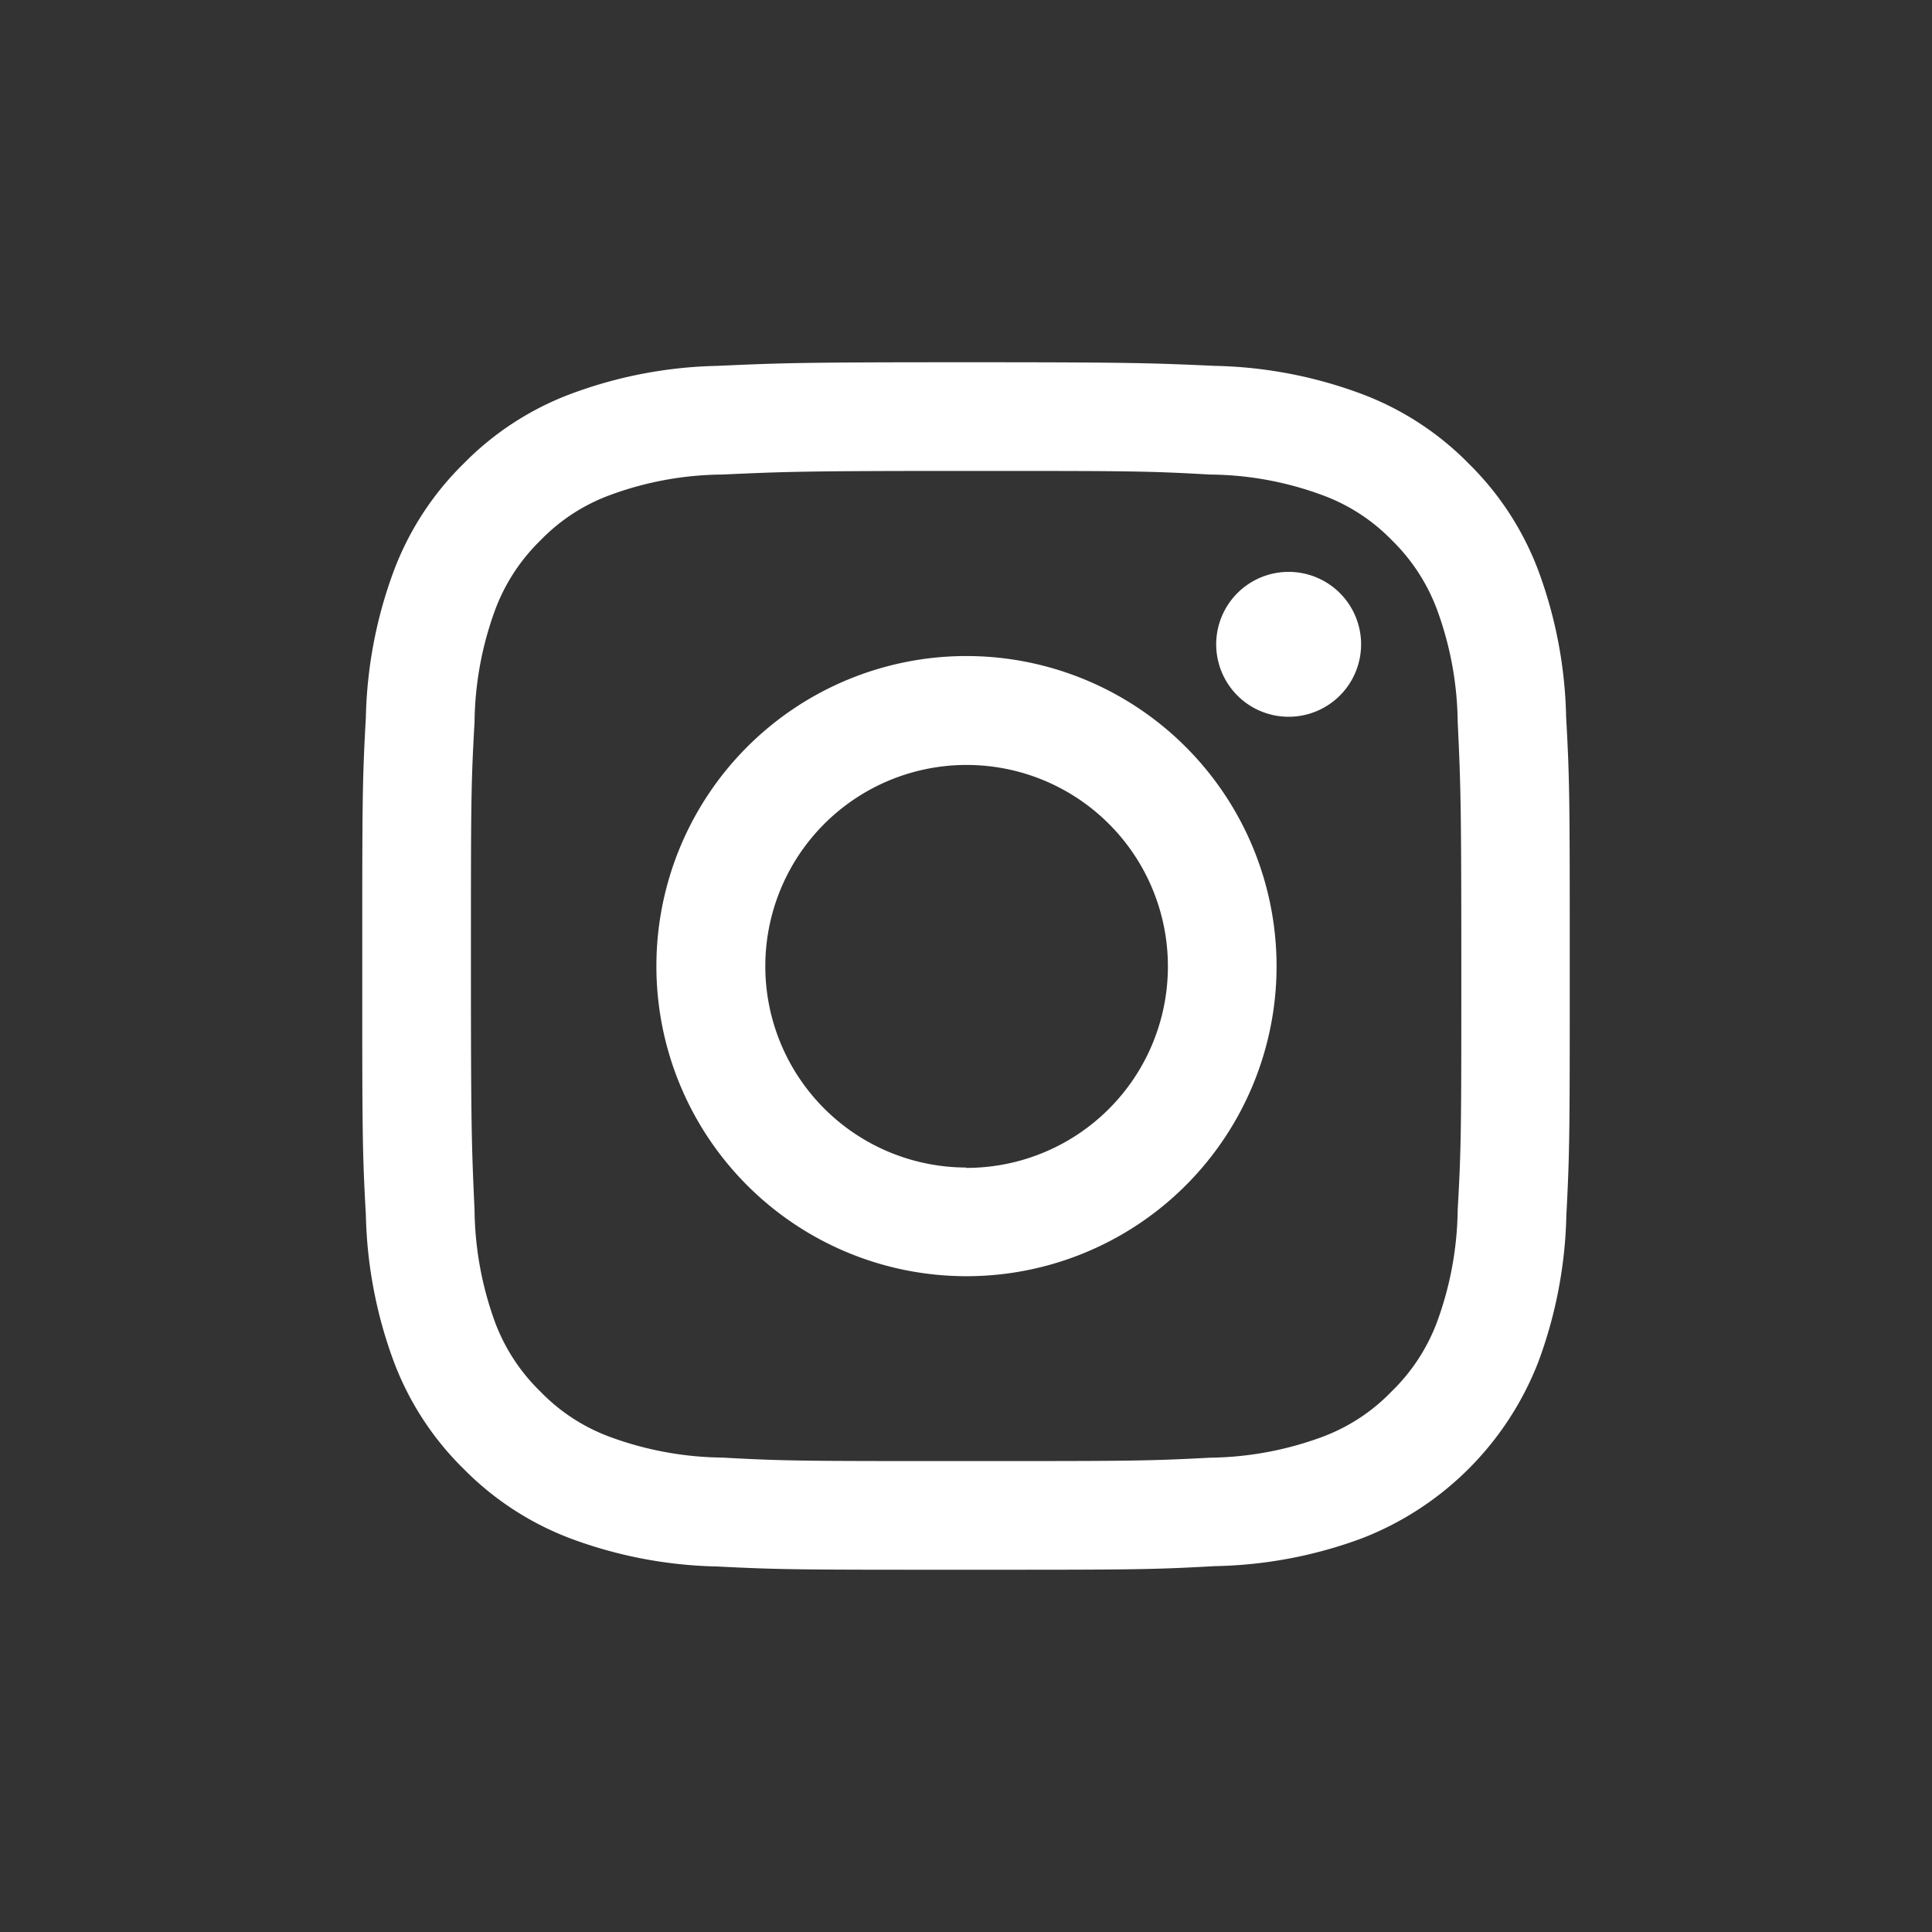
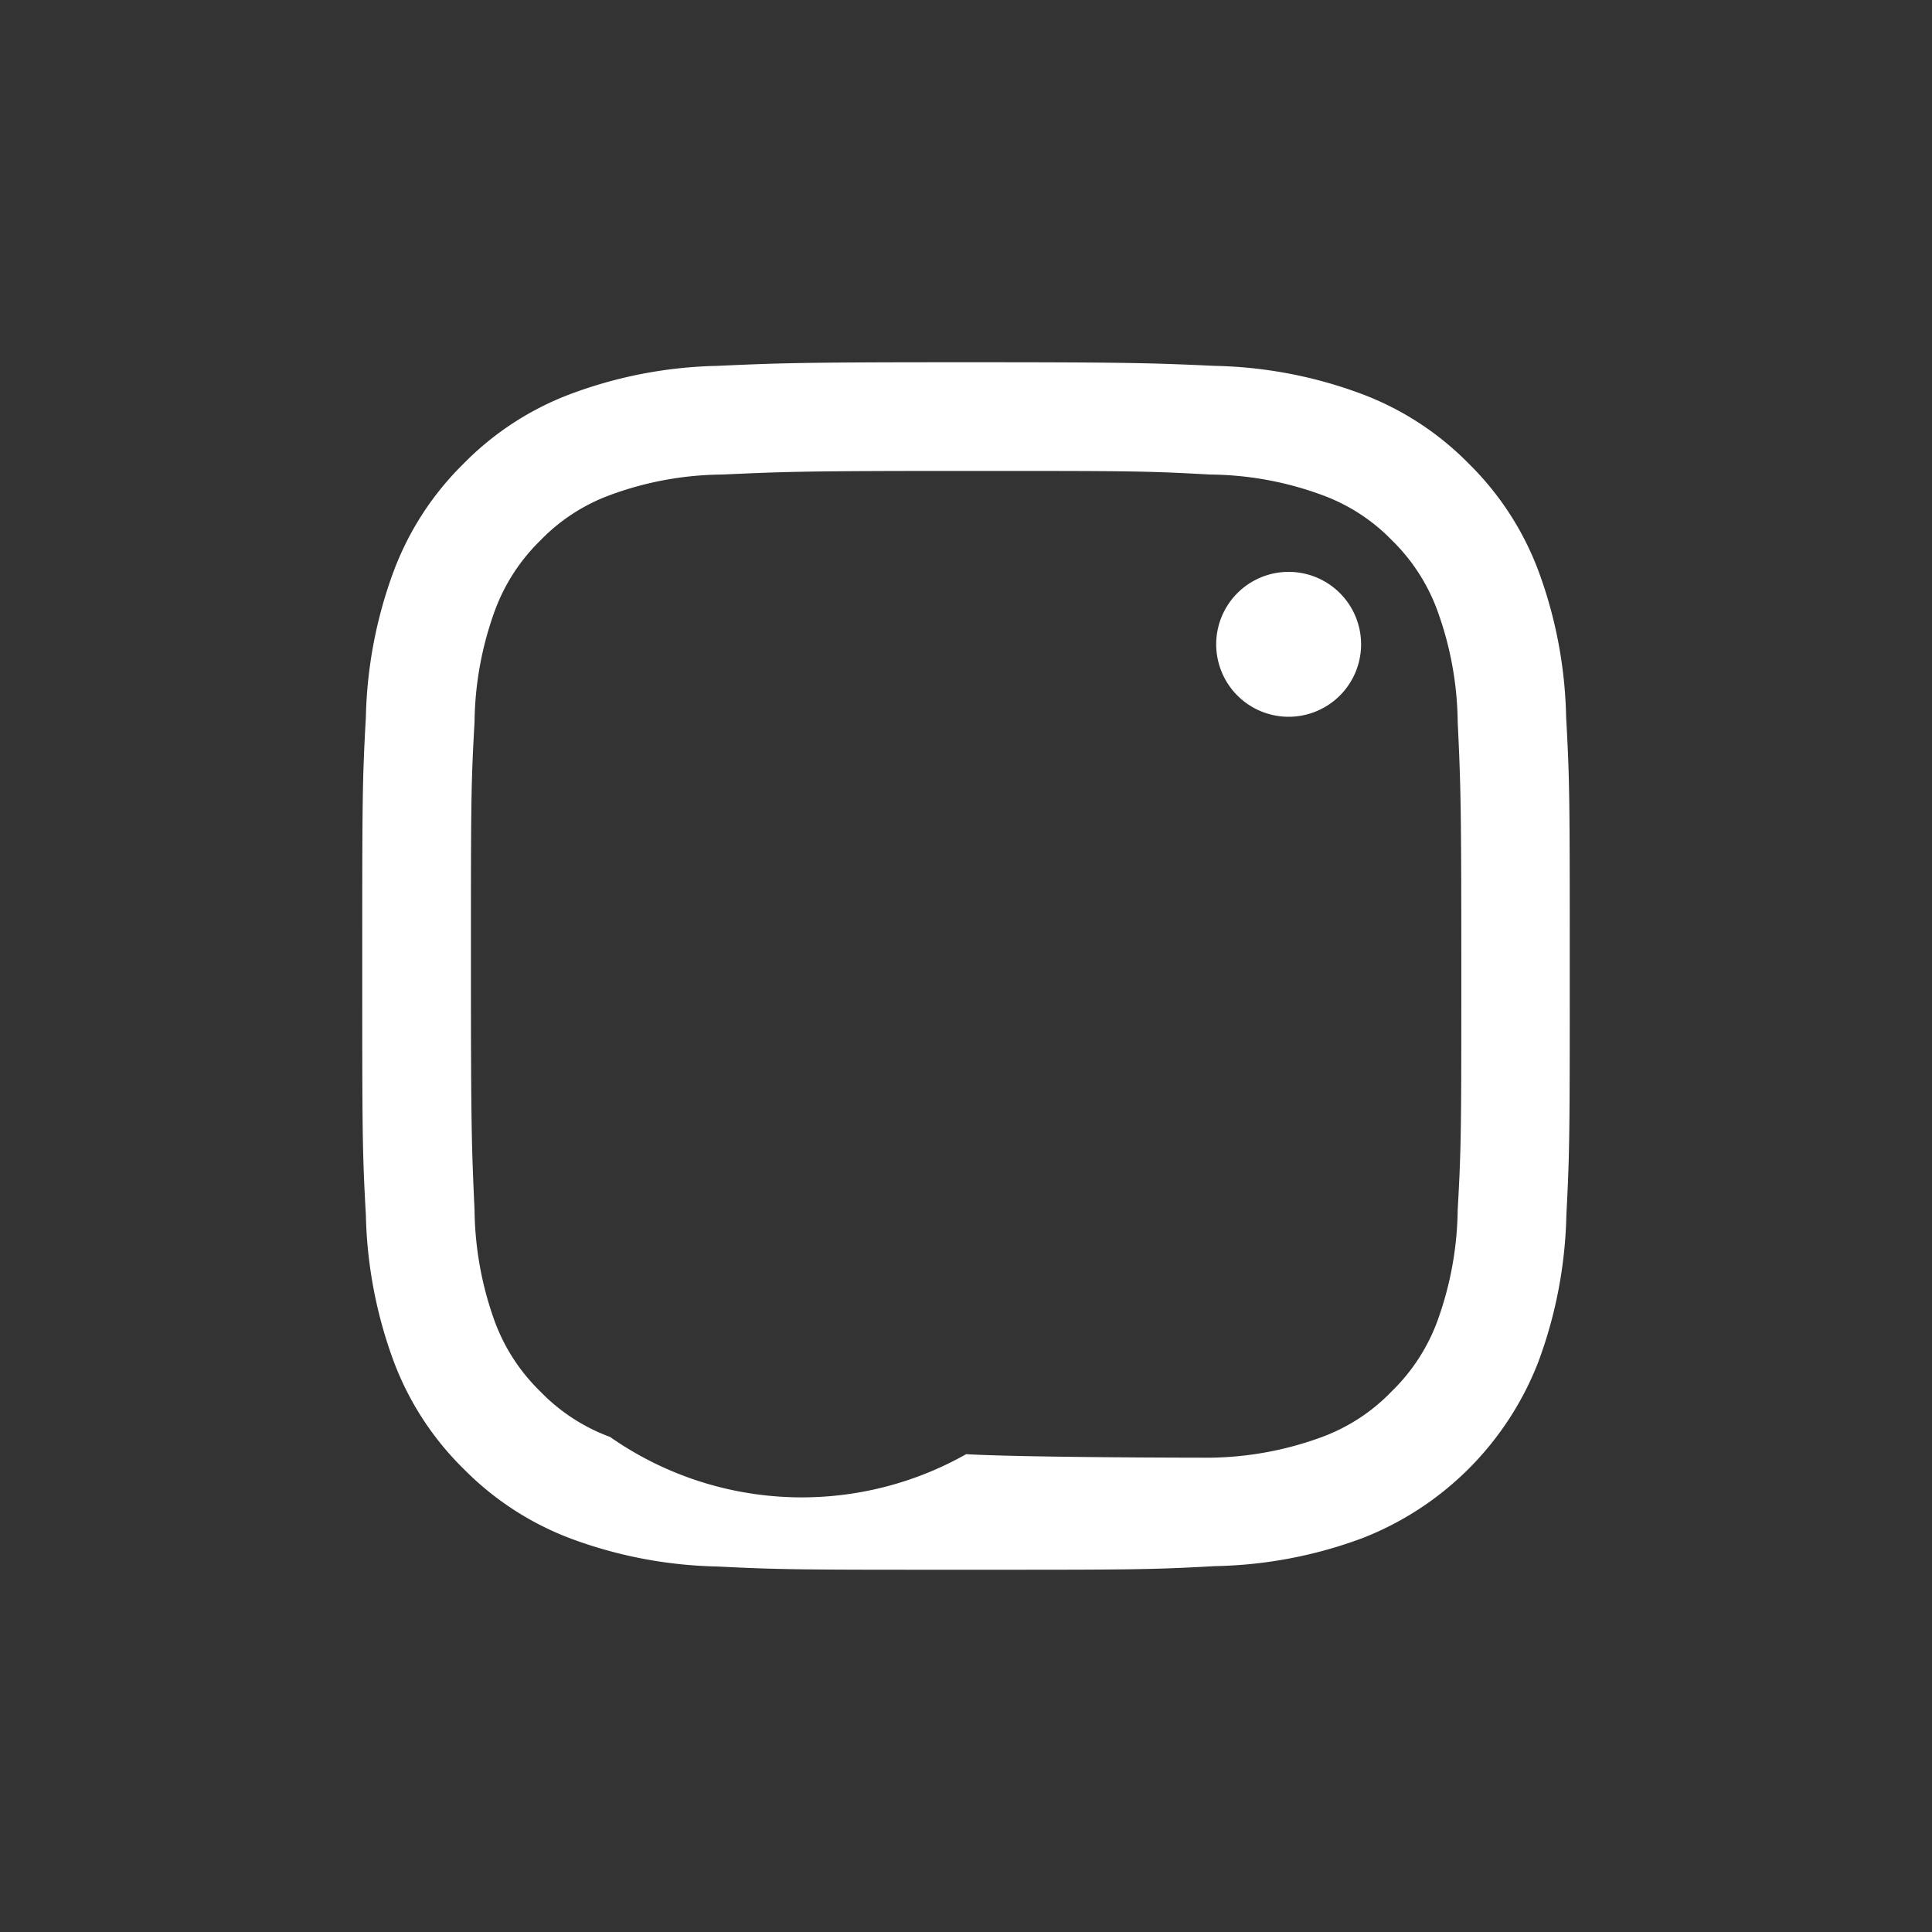
<svg xmlns="http://www.w3.org/2000/svg" width="16" height="16" viewBox="0 0 16 16">
  <rect x="0" y="0" width="16" height="16" fill="#333333" stroke="none" />
  <g id="Groupe_7" data-name="Groupe 7" transform="translate(-4265 513)">
    <g id="Groupe_6" data-name="Groupe 6" transform="translate(4268 -510)">
-       <path id="Tracé_15" data-name="Tracé 15" d="M5,.9c1.335,0,1.494,0,2.021.03A2.737,2.737,0,0,1,7.95,1.1a1.54,1.54,0,0,1,.576.373,1.569,1.569,0,0,1,.375.576,2.778,2.778,0,0,1,.171.928c.025.527.03.686.03,2.021s0,1.494-.03,2.021a2.787,2.787,0,0,1-.171.929,1.564,1.564,0,0,1-.375.574A1.543,1.543,0,0,1,7.95,8.9a2.769,2.769,0,0,1-.928.172C6.495,9.1,6.336,9.1,5,9.1s-1.494,0-2.021-.029A2.769,2.769,0,0,1,2.052,8.9a1.543,1.543,0,0,1-.576-.375A1.564,1.564,0,0,1,1.1,7.951,2.788,2.788,0,0,1,.93,7.022C.906,6.495.9,6.337.9,5s0-1.494.03-2.021A2.778,2.778,0,0,1,1.1,2.052a1.569,1.569,0,0,1,.375-.576A1.54,1.54,0,0,1,2.052,1.1,2.737,2.737,0,0,1,2.98.93C3.507.906,3.666.9,5,.9M5,0C3.643,0,3.473.006,2.939.03A3.679,3.679,0,0,0,1.725.263,2.447,2.447,0,0,0,.839.84a2.453,2.453,0,0,0-.577.886A3.7,3.7,0,0,0,.03,2.939C0,3.473,0,3.643,0,5S0,6.53.03,7.063A3.715,3.715,0,0,0,.262,8.278a2.453,2.453,0,0,0,.577.886,2.463,2.463,0,0,0,.886.577,3.683,3.683,0,0,0,1.215.232C3.473,10,3.643,10,5,10s1.528,0,2.062-.03A3.683,3.683,0,0,0,8.278,9.74,2.558,2.558,0,0,0,9.74,8.278a3.715,3.715,0,0,0,.232-1.215C10,6.53,10,6.36,10,5s0-1.528-.03-2.062A3.7,3.7,0,0,0,9.74,1.726,2.453,2.453,0,0,0,9.164.84,2.447,2.447,0,0,0,8.278.263,3.679,3.679,0,0,0,7.063.03C6.53.006,6.36,0,5,0" transform="translate(0 0)" fill="#fff" />
-       <path id="Tracé_16" data-name="Tracé 16" d="M4.529,1.961A2.568,2.568,0,1,0,7.1,4.529,2.569,2.569,0,0,0,4.529,1.961m0,4.236A1.667,1.667,0,1,1,6.2,4.529,1.668,1.668,0,0,1,4.529,6.2" transform="translate(0.472 0.472)" fill="#fff" />
+       <path id="Tracé_15" data-name="Tracé 15" d="M5,.9c1.335,0,1.494,0,2.021.03A2.737,2.737,0,0,1,7.95,1.1a1.54,1.54,0,0,1,.576.373,1.569,1.569,0,0,1,.375.576,2.778,2.778,0,0,1,.171.928c.025.527.03.686.03,2.021s0,1.494-.03,2.021a2.787,2.787,0,0,1-.171.929,1.564,1.564,0,0,1-.375.574A1.543,1.543,0,0,1,7.95,8.9a2.769,2.769,0,0,1-.928.172s-1.494,0-2.021-.029A2.769,2.769,0,0,1,2.052,8.9a1.543,1.543,0,0,1-.576-.375A1.564,1.564,0,0,1,1.1,7.951,2.788,2.788,0,0,1,.93,7.022C.906,6.495.9,6.337.9,5s0-1.494.03-2.021A2.778,2.778,0,0,1,1.1,2.052a1.569,1.569,0,0,1,.375-.576A1.54,1.54,0,0,1,2.052,1.1,2.737,2.737,0,0,1,2.98.93C3.507.906,3.666.9,5,.9M5,0C3.643,0,3.473.006,2.939.03A3.679,3.679,0,0,0,1.725.263,2.447,2.447,0,0,0,.839.84a2.453,2.453,0,0,0-.577.886A3.7,3.7,0,0,0,.03,2.939C0,3.473,0,3.643,0,5S0,6.53.03,7.063A3.715,3.715,0,0,0,.262,8.278a2.453,2.453,0,0,0,.577.886,2.463,2.463,0,0,0,.886.577,3.683,3.683,0,0,0,1.215.232C3.473,10,3.643,10,5,10s1.528,0,2.062-.03A3.683,3.683,0,0,0,8.278,9.74,2.558,2.558,0,0,0,9.74,8.278a3.715,3.715,0,0,0,.232-1.215C10,6.53,10,6.36,10,5s0-1.528-.03-2.062A3.7,3.7,0,0,0,9.74,1.726,2.453,2.453,0,0,0,9.164.84,2.447,2.447,0,0,0,8.278.263,3.679,3.679,0,0,0,7.063.03C6.53.006,6.36,0,5,0" transform="translate(0 0)" fill="#fff" />
      <path id="Tracé_17" data-name="Tracé 17" d="M6.9,2a.6.6,0,1,1-.6-.6.6.6,0,0,1,.6.6" transform="translate(1.372 0.336)" fill="#fff" />
    </g>
    <rect id="Rectangle_4" data-name="Rectangle 4" width="16" height="16" transform="translate(4265 -513)" fill="none" />
  </g>
</svg>